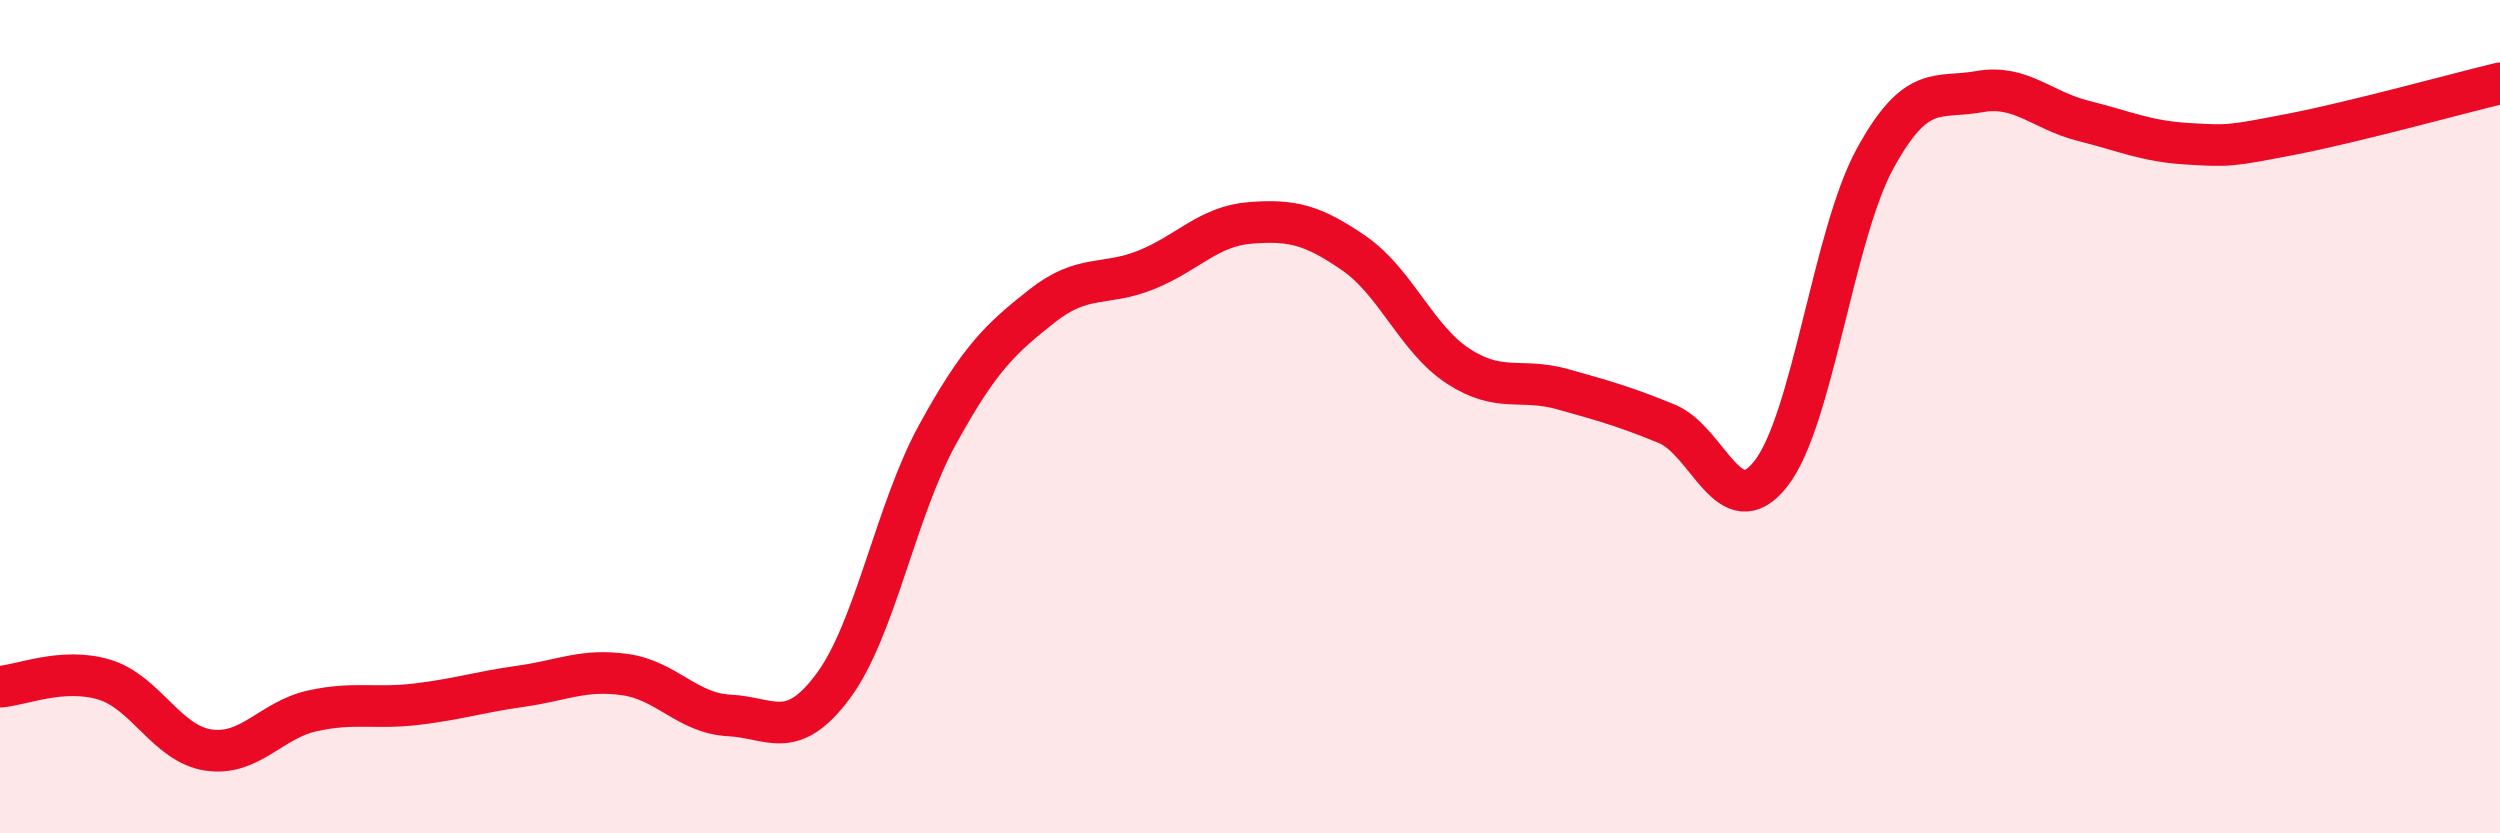
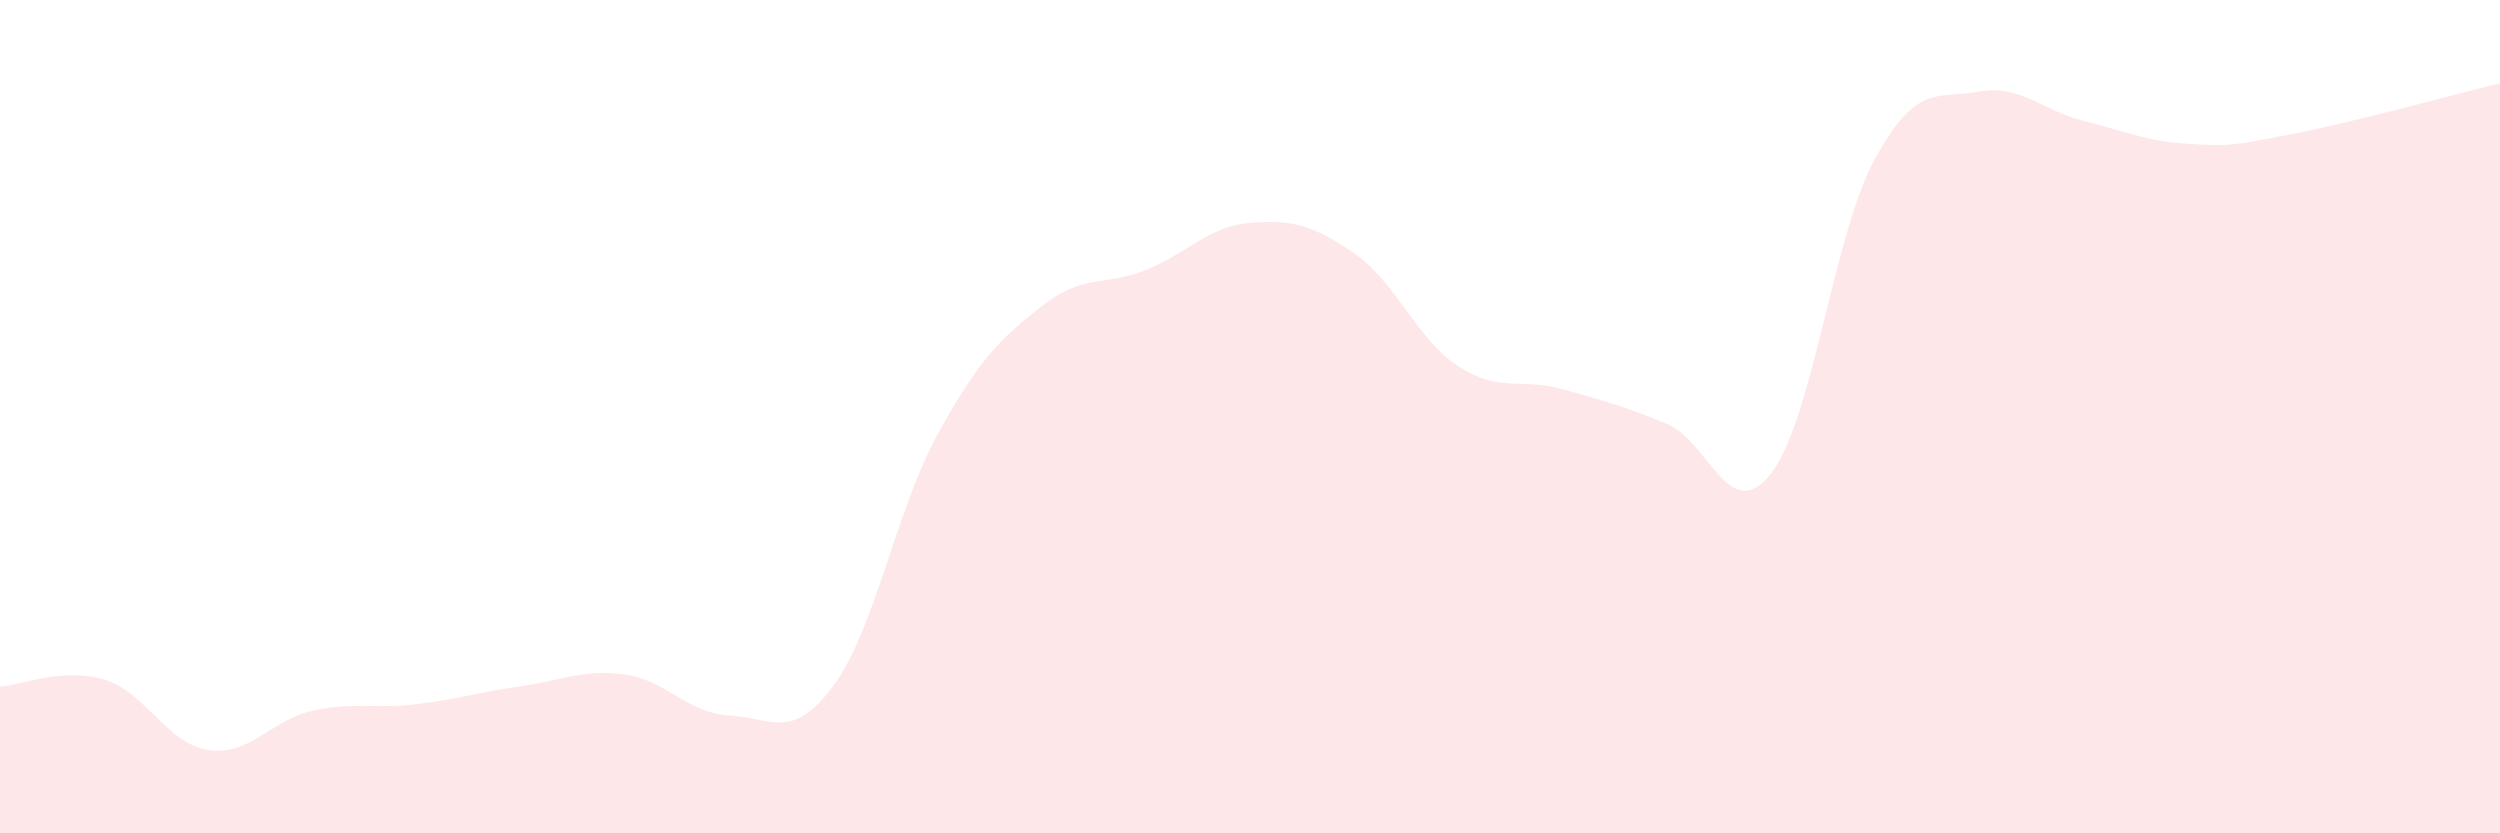
<svg xmlns="http://www.w3.org/2000/svg" width="60" height="20" viewBox="0 0 60 20">
  <path d="M 0,16.48 C 0.5,16.45 1.5,16.01 2.5,16.31 C 3.5,16.61 4,17.85 5,18 C 6,18.15 6.5,17.28 7.5,17.06 C 8.5,16.84 9,17.02 10,16.9 C 11,16.78 11.5,16.61 12.5,16.47 C 13.5,16.33 14,16.05 15,16.19 C 16,16.33 16.5,17.12 17.5,17.17 C 18.5,17.22 19,17.81 20,16.46 C 21,15.11 21.5,12.25 22.5,10.43 C 23.5,8.61 24,8.14 25,7.35 C 26,6.56 26.5,6.88 27.5,6.48 C 28.5,6.08 29,5.43 30,5.35 C 31,5.27 31.5,5.39 32.5,6.08 C 33.5,6.77 34,8.14 35,8.79 C 36,9.44 36.5,9.06 37.5,9.34 C 38.5,9.62 39,9.76 40,10.17 C 41,10.58 41.5,12.64 42.5,11.37 C 43.5,10.1 44,5.64 45,3.81 C 46,1.98 46.5,2.38 47.5,2.2 C 48.5,2.02 49,2.65 50,2.9 C 51,3.15 51.5,3.39 52.5,3.45 C 53.5,3.51 53.5,3.51 55,3.22 C 56.5,2.93 59,2.24 60,2L60 20L0 20Z" fill="#EB0A25" opacity="0.1" stroke-linecap="round" stroke-linejoin="round" />
-   <path d="M 0,16.48 C 0.5,16.45 1.5,16.01 2.5,16.31 C 3.5,16.61 4,17.85 5,18 C 6,18.15 6.5,17.28 7.5,17.06 C 8.5,16.84 9,17.02 10,16.9 C 11,16.78 11.5,16.61 12.5,16.47 C 13.5,16.33 14,16.05 15,16.19 C 16,16.33 16.5,17.12 17.5,17.17 C 18.5,17.22 19,17.81 20,16.46 C 21,15.11 21.5,12.25 22.5,10.43 C 23.5,8.61 24,8.14 25,7.35 C 26,6.56 26.5,6.88 27.5,6.48 C 28.5,6.08 29,5.43 30,5.35 C 31,5.27 31.5,5.39 32.5,6.08 C 33.5,6.77 34,8.14 35,8.79 C 36,9.44 36.5,9.06 37.5,9.34 C 38.5,9.62 39,9.76 40,10.17 C 41,10.58 41.5,12.64 42.5,11.37 C 43.5,10.1 44,5.64 45,3.81 C 46,1.98 46.5,2.38 47.5,2.2 C 48.5,2.02 49,2.65 50,2.9 C 51,3.15 51.5,3.39 52.5,3.45 C 53.5,3.51 53.5,3.51 55,3.22 C 56.5,2.93 59,2.24 60,2" stroke="#EB0A25" stroke-width="1" fill="none" stroke-linecap="round" stroke-linejoin="round" />
</svg>